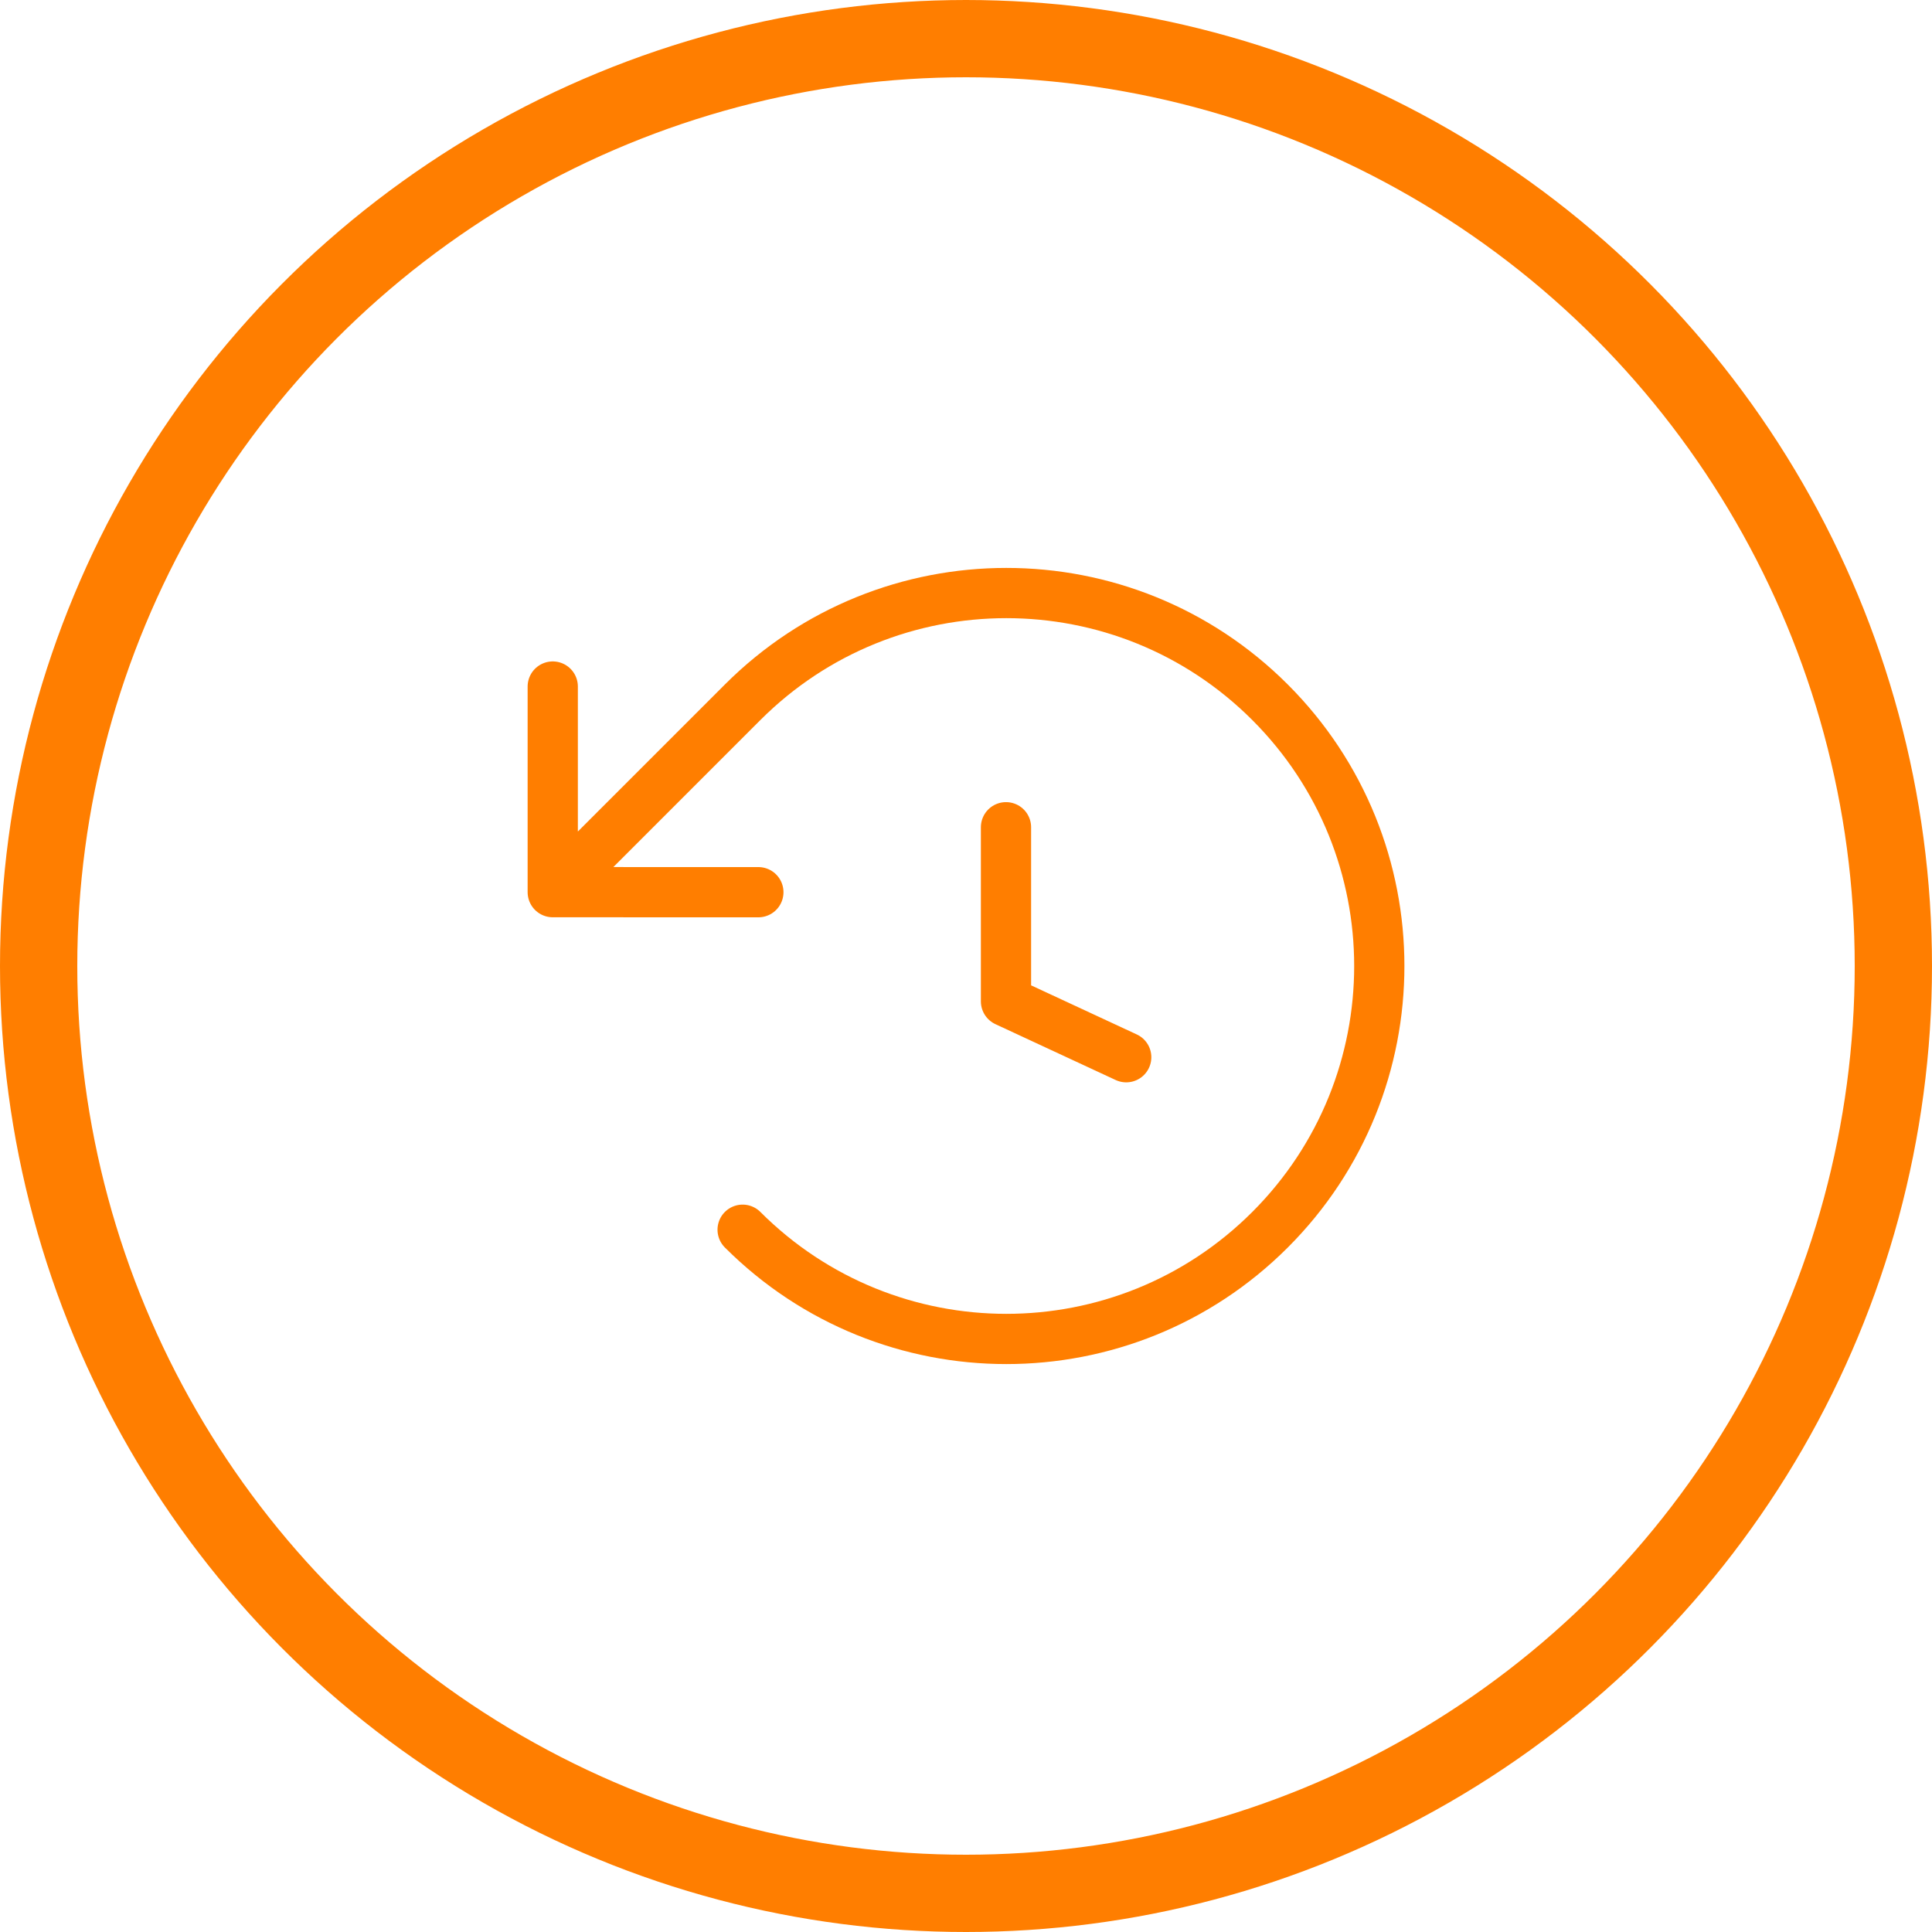
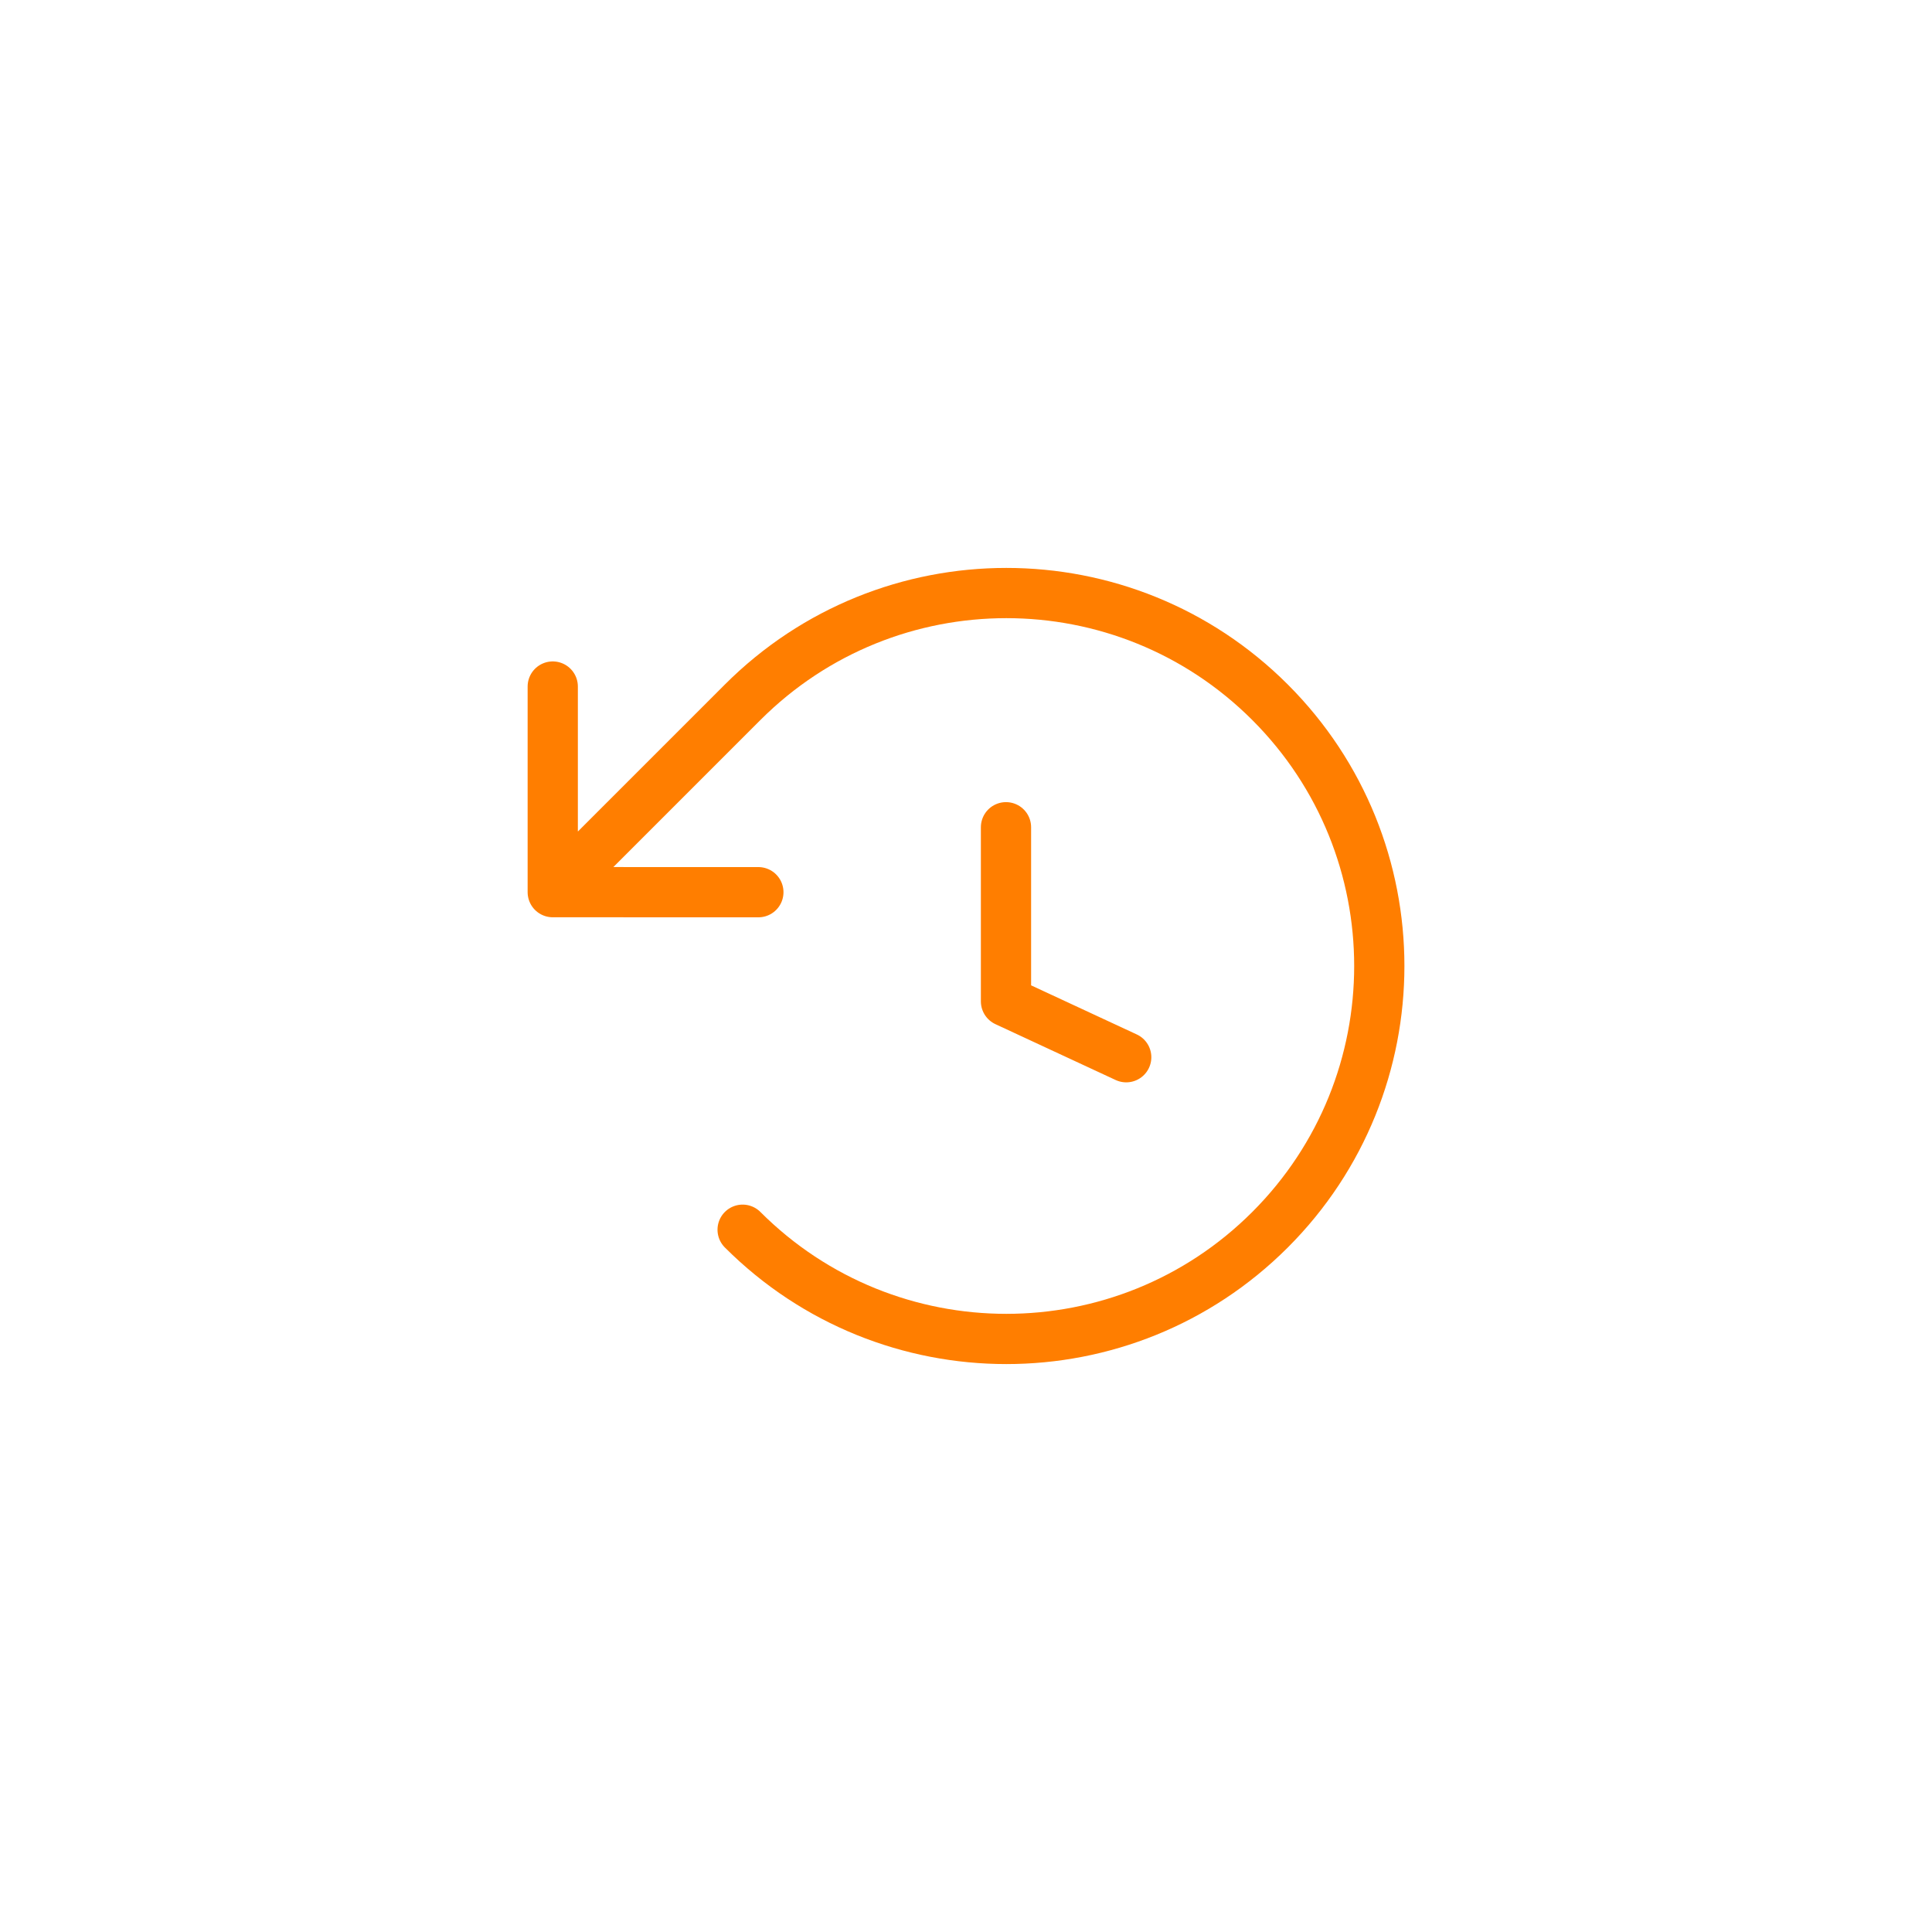
<svg xmlns="http://www.w3.org/2000/svg" width="100" height="100" viewBox="0 0 100 100" fill="none">
  <path d="M38.438 63.65C45.977 71.189 58.199 71.189 65.738 63.65C73.277 56.111 73.277 43.889 65.738 36.35C58.199 28.811 45.977 28.811 38.438 36.35L28.61 46.178M28.61 46.178V35.535M28.61 46.178L39.253 46.18M52.07 42.818V51.831L58.293 54.722" stroke="#FF7E00" stroke-width="2.6" stroke-miterlimit="10" stroke-linecap="round" stroke-linejoin="round" />
-   <circle cx="50" cy="50" r="48" stroke="#FF7E00" stroke-width="4" />
</svg>